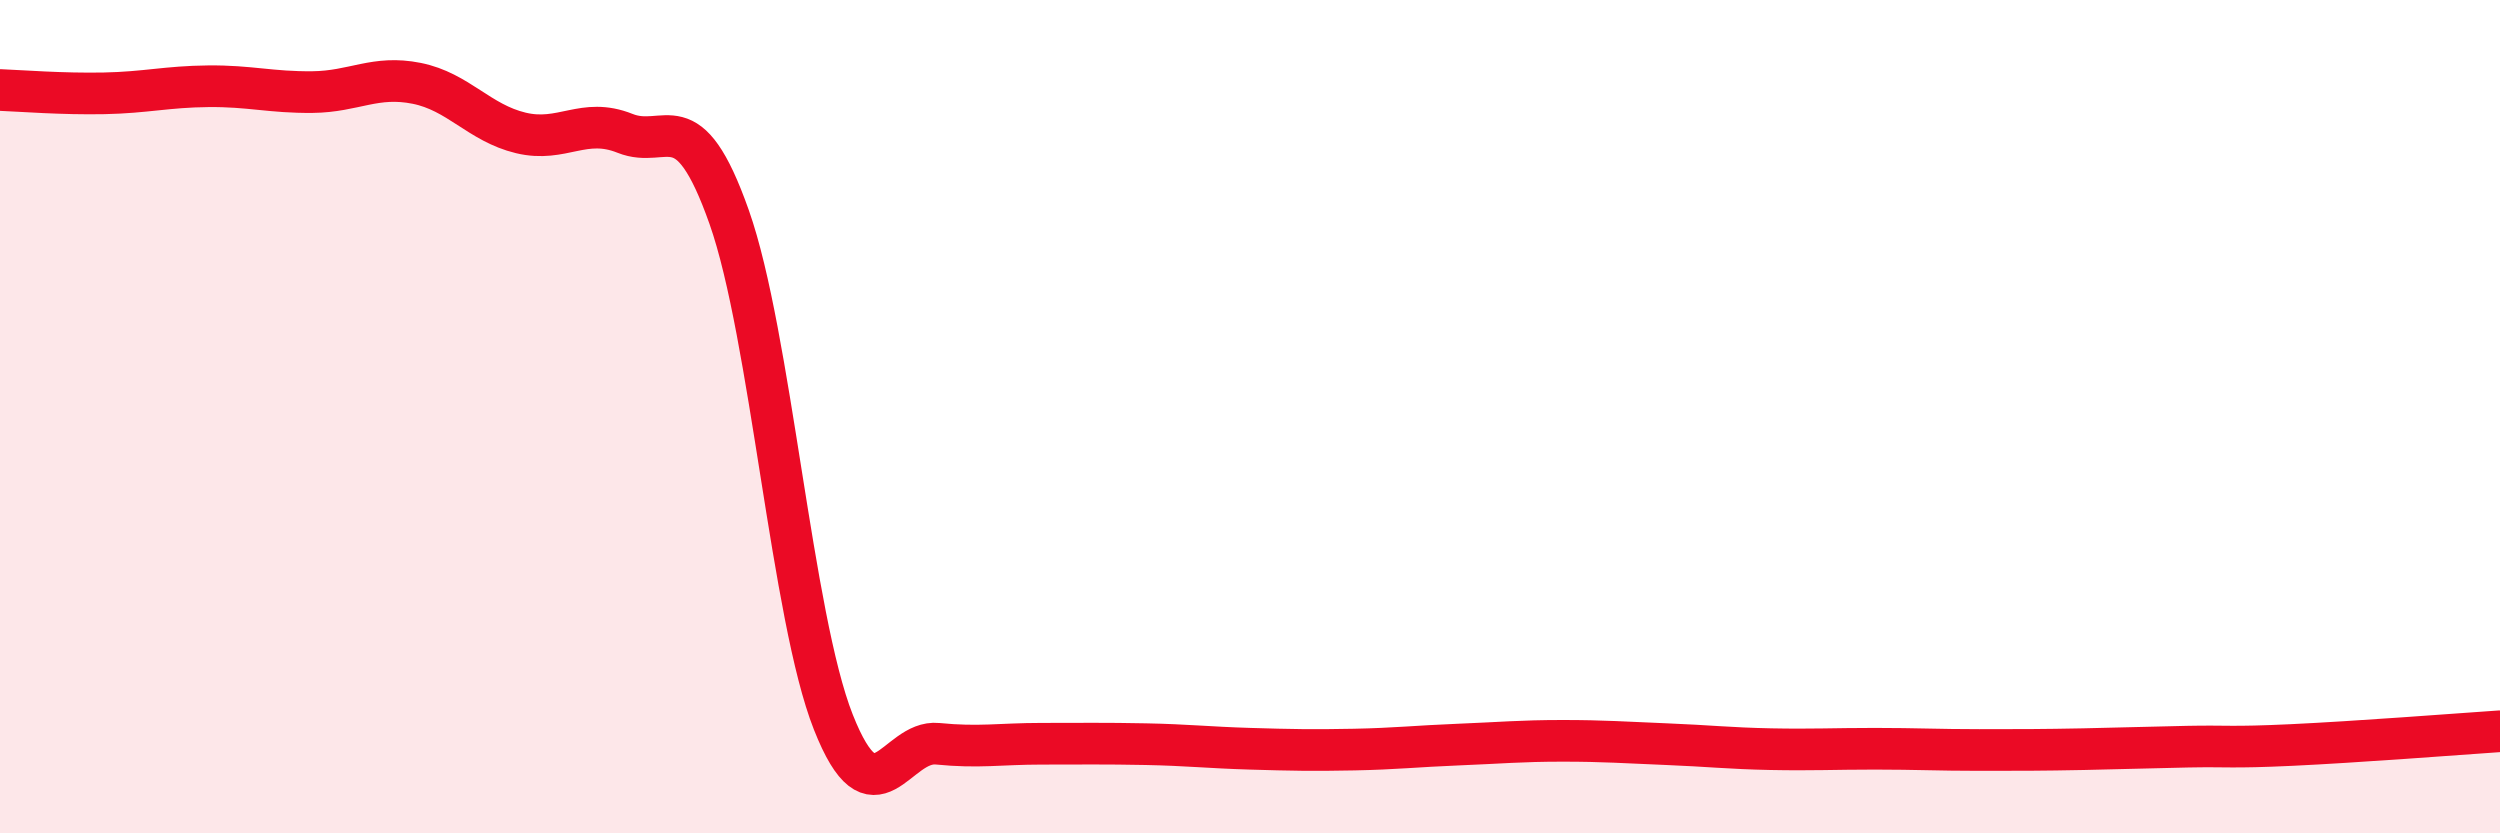
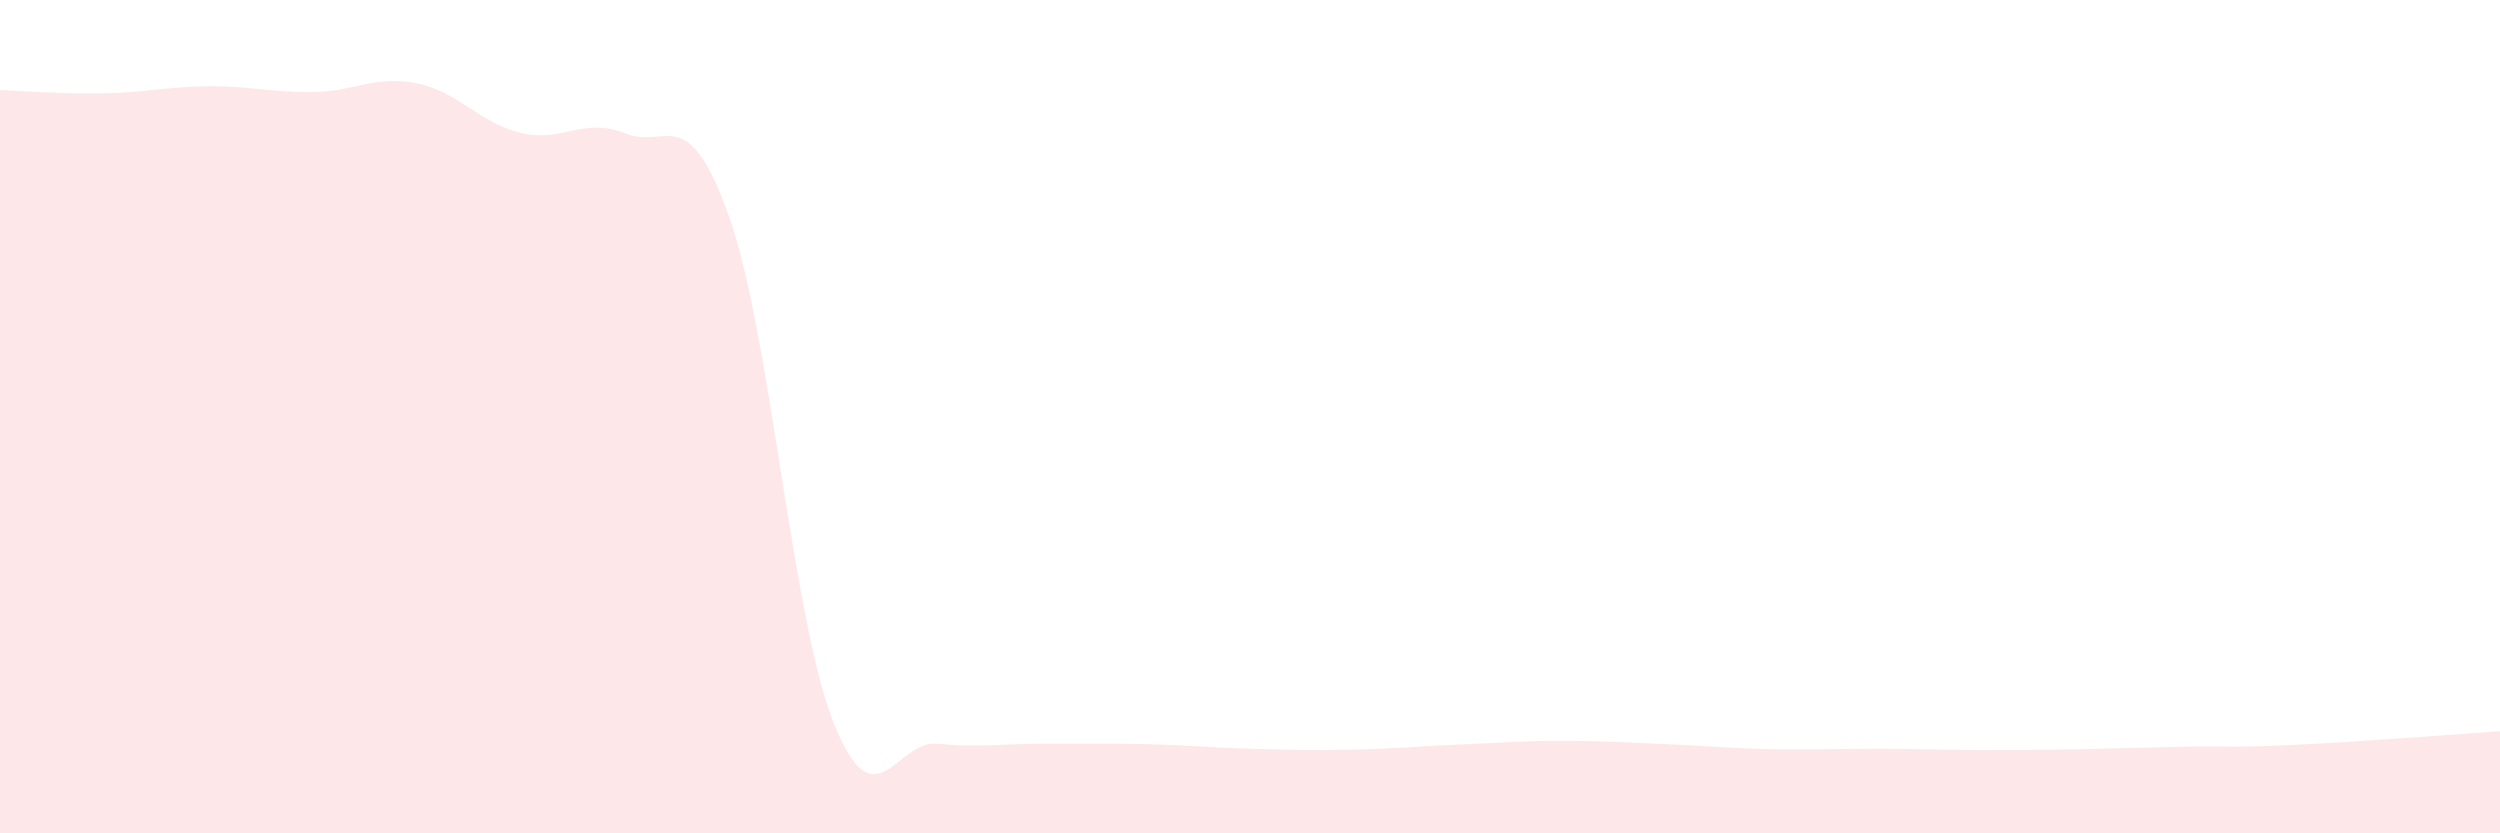
<svg xmlns="http://www.w3.org/2000/svg" width="60" height="20" viewBox="0 0 60 20">
  <path d="M 0,2.16 C 0.5,2.18 1.5,2.26 2.5,2.24 C 3.5,2.22 4,2.08 5,2.07 C 6,2.06 6.5,2.22 7.5,2.21 C 8.5,2.2 9,1.8 10,2 C 11,2.2 11.5,2.95 12.5,3.19 C 13.5,3.43 14,2.8 15,3.2 C 16,3.6 16.5,2.38 17.5,5.21 C 18.5,8.04 19,14.8 20,17.33 C 21,19.86 21.5,17.75 22.5,17.85 C 23.5,17.95 24,17.85 25,17.85 C 26,17.85 26.5,17.84 27.5,17.86 C 28.5,17.88 29,17.94 30,17.97 C 31,18 31.5,18.01 32.5,17.99 C 33.5,17.97 34,17.91 35,17.87 C 36,17.83 36.5,17.78 37.5,17.78 C 38.5,17.78 39,17.82 40,17.86 C 41,17.9 41.5,17.96 42.5,17.98 C 43.5,18 44,17.97 45,17.97 C 46,17.97 46.5,18 47.5,18 C 48.5,18 49,18 50,17.98 C 51,17.96 51.5,17.94 52.5,17.92 C 53.5,17.9 53.5,17.95 55,17.88 C 56.5,17.81 59,17.62 60,17.55L60 20L0 20Z" fill="#EB0A25" opacity="0.1" stroke-linecap="round" stroke-linejoin="round" />
-   <path d="M 0,2.16 C 0.5,2.18 1.5,2.26 2.5,2.24 C 3.5,2.22 4,2.08 5,2.07 C 6,2.06 6.5,2.22 7.5,2.21 C 8.5,2.2 9,1.8 10,2 C 11,2.2 11.5,2.95 12.5,3.19 C 13.5,3.43 14,2.8 15,3.2 C 16,3.6 16.5,2.38 17.5,5.21 C 18.5,8.04 19,14.8 20,17.33 C 21,19.86 21.5,17.75 22.5,17.85 C 23.5,17.95 24,17.85 25,17.85 C 26,17.85 26.5,17.84 27.5,17.86 C 28.5,17.88 29,17.94 30,17.97 C 31,18 31.5,18.01 32.5,17.99 C 33.5,17.97 34,17.91 35,17.87 C 36,17.83 36.5,17.78 37.5,17.78 C 38.5,17.78 39,17.82 40,17.86 C 41,17.9 41.5,17.96 42.5,17.98 C 43.5,18 44,17.97 45,17.97 C 46,17.97 46.5,18 47.5,18 C 48.5,18 49,18 50,17.98 C 51,17.96 51.5,17.94 52.5,17.92 C 53.5,17.9 53.5,17.95 55,17.88 C 56.5,17.81 59,17.62 60,17.55" stroke="#EB0A25" stroke-width="1" fill="none" stroke-linecap="round" stroke-linejoin="round" />
</svg>